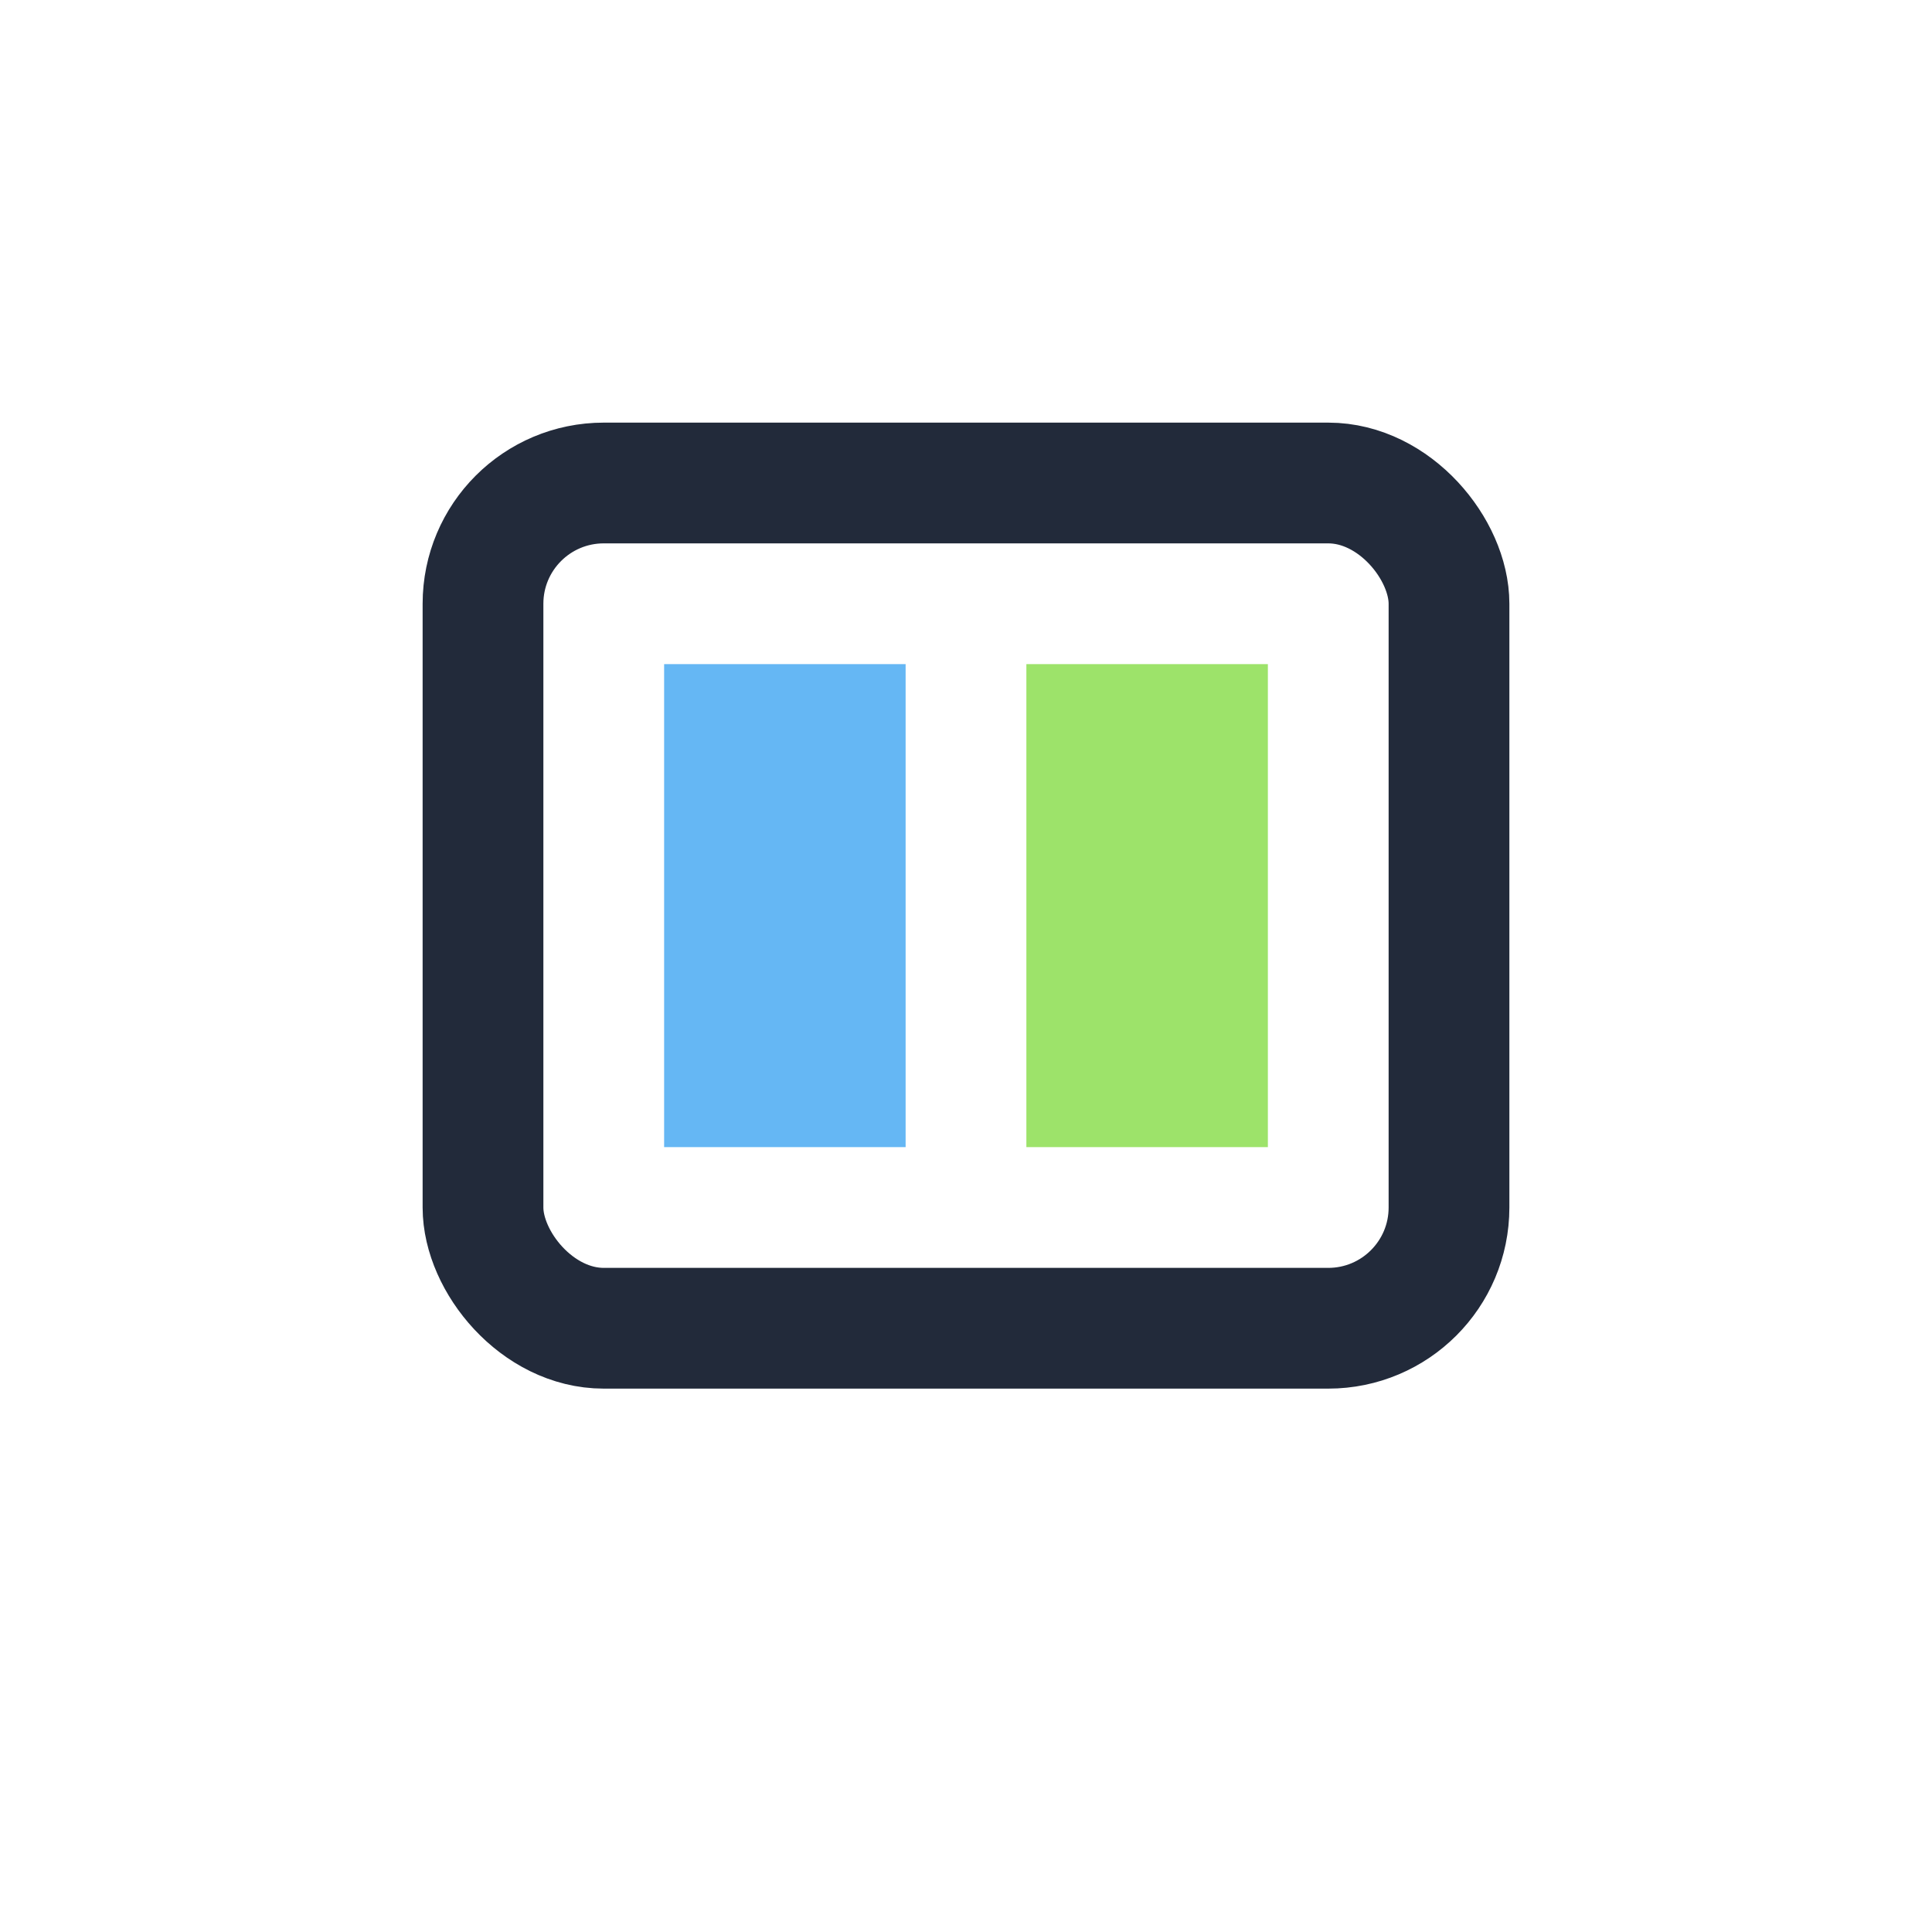
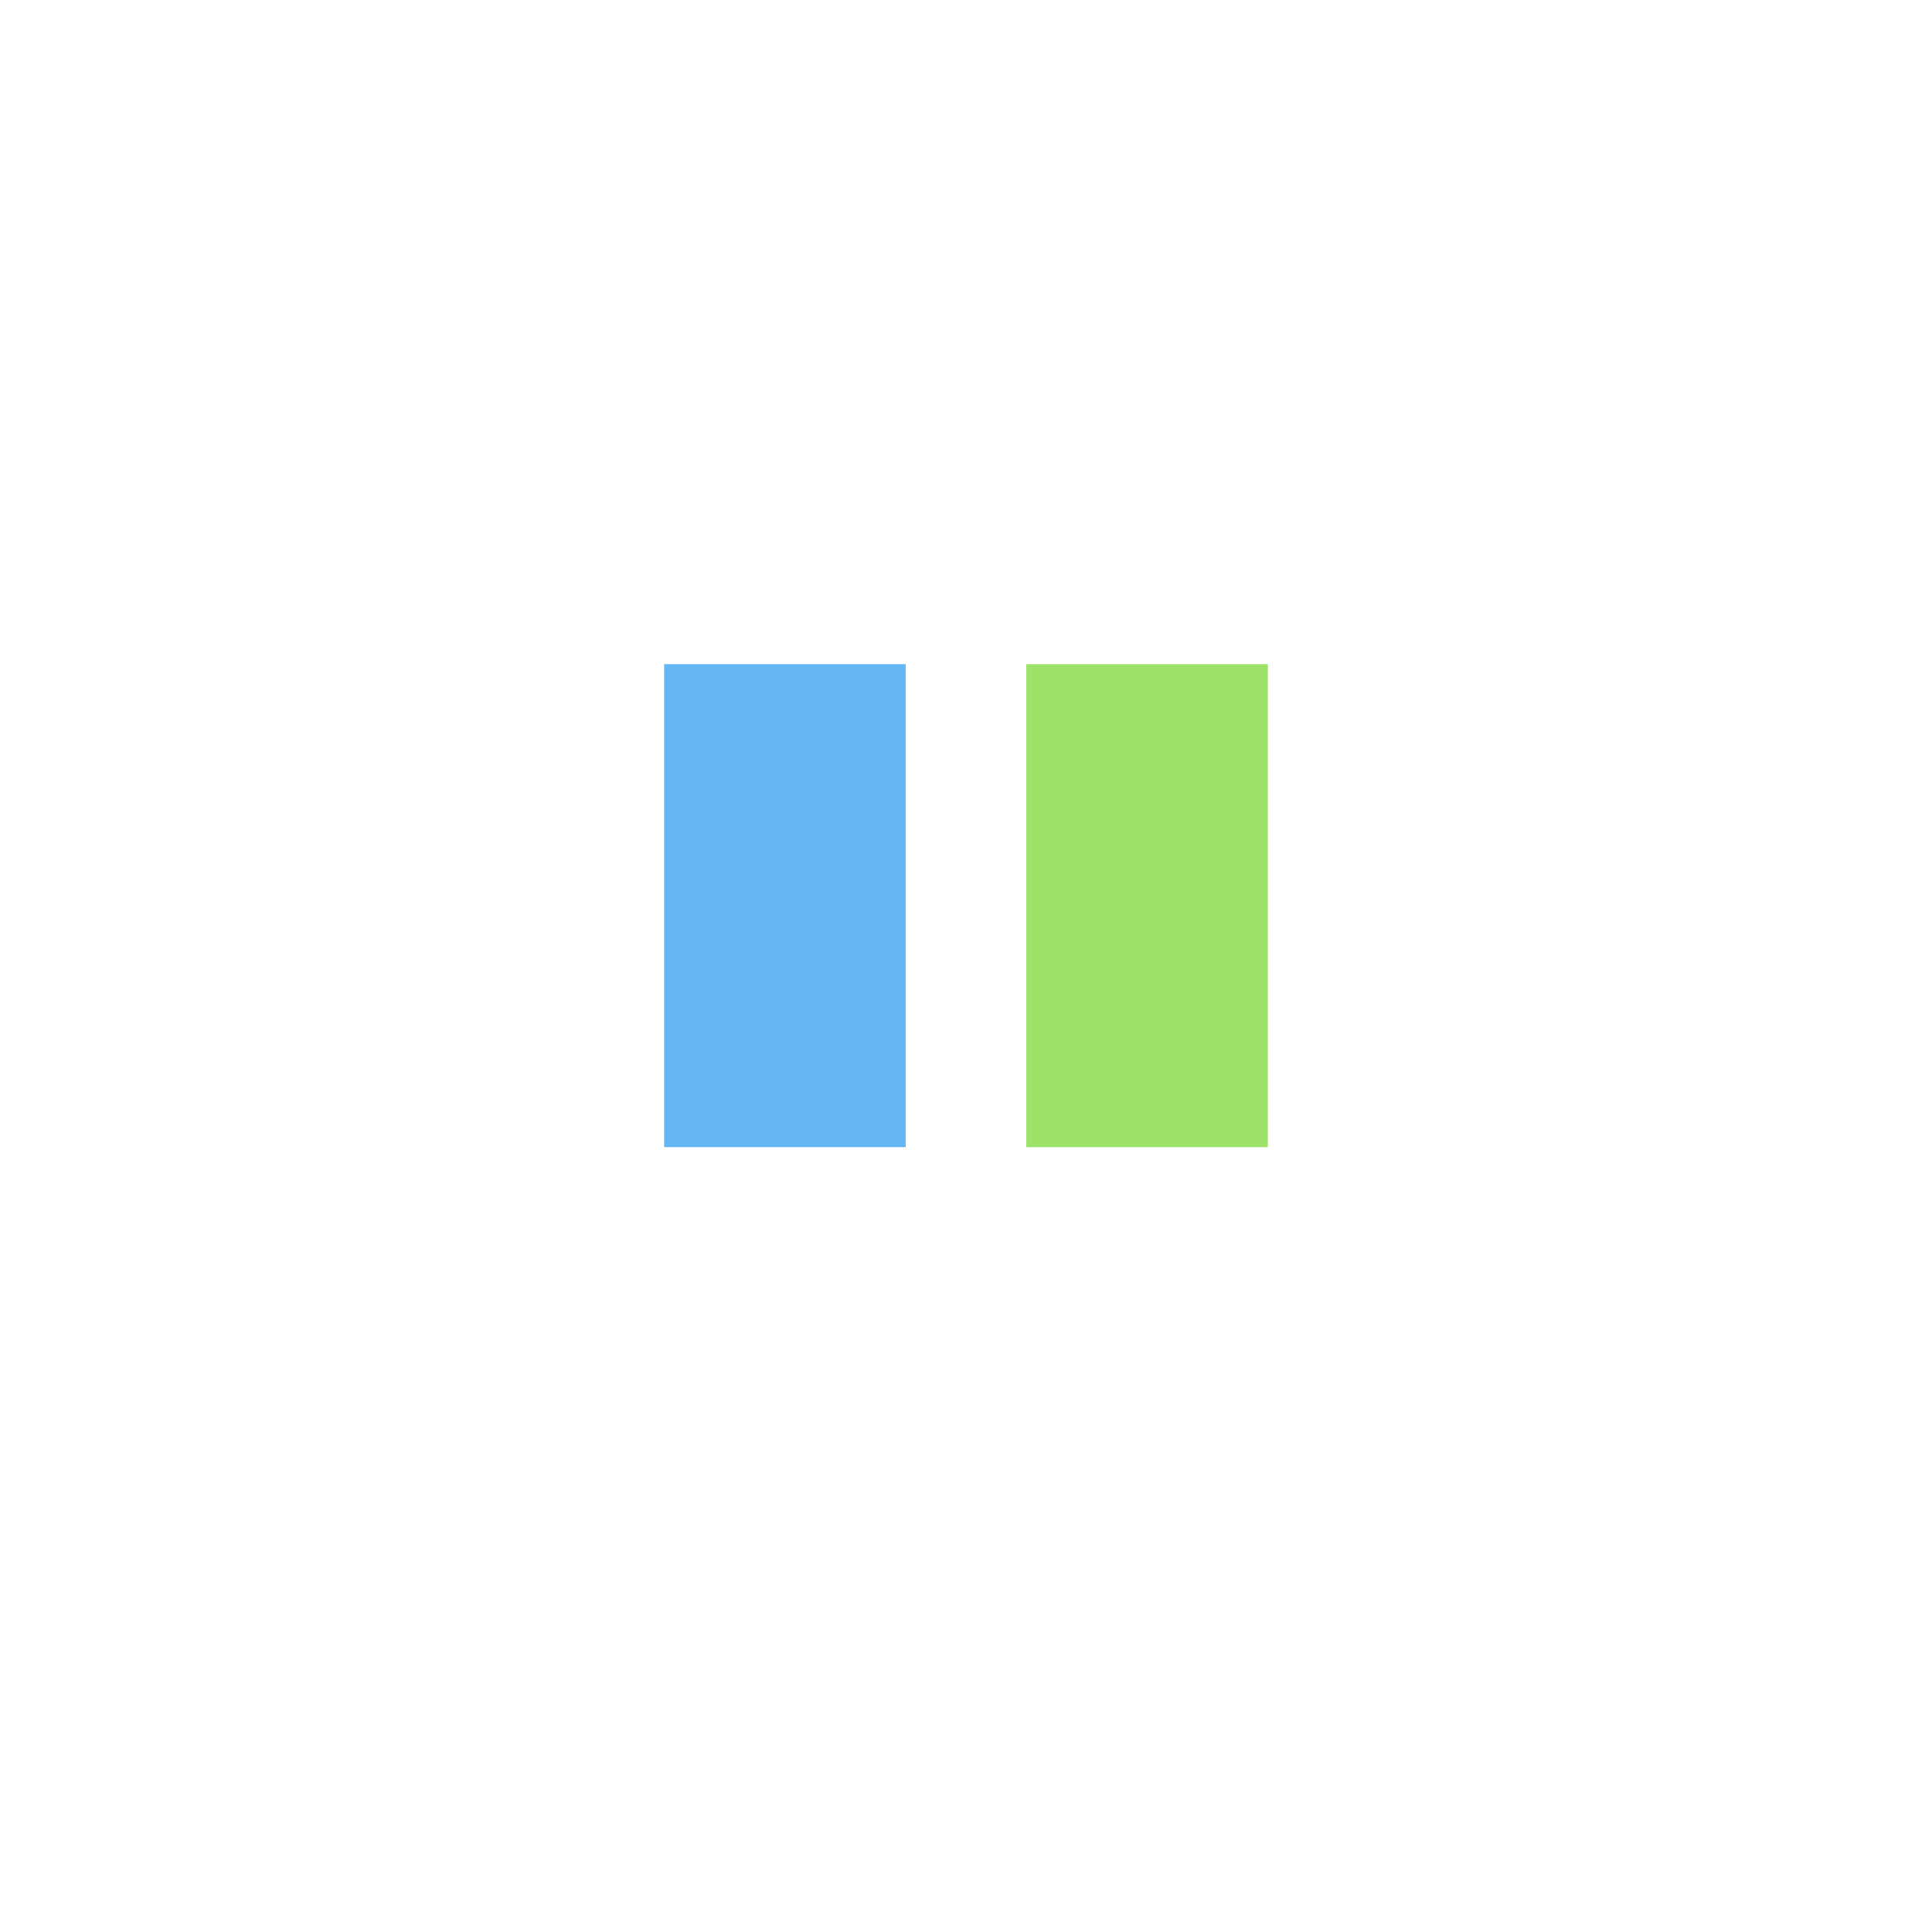
<svg xmlns="http://www.w3.org/2000/svg" width="32" height="32" viewBox="0 0 32 32">
-   <rect x="8" y="8" width="16" height="14" rx="2" fill="none" stroke="#222a3a" stroke-width="2" />
  <rect x="11" y="11" width="4" height="8" fill="#65b7f4" />
  <rect x="17" y="11" width="4" height="8" fill="#9de36a" />
</svg>